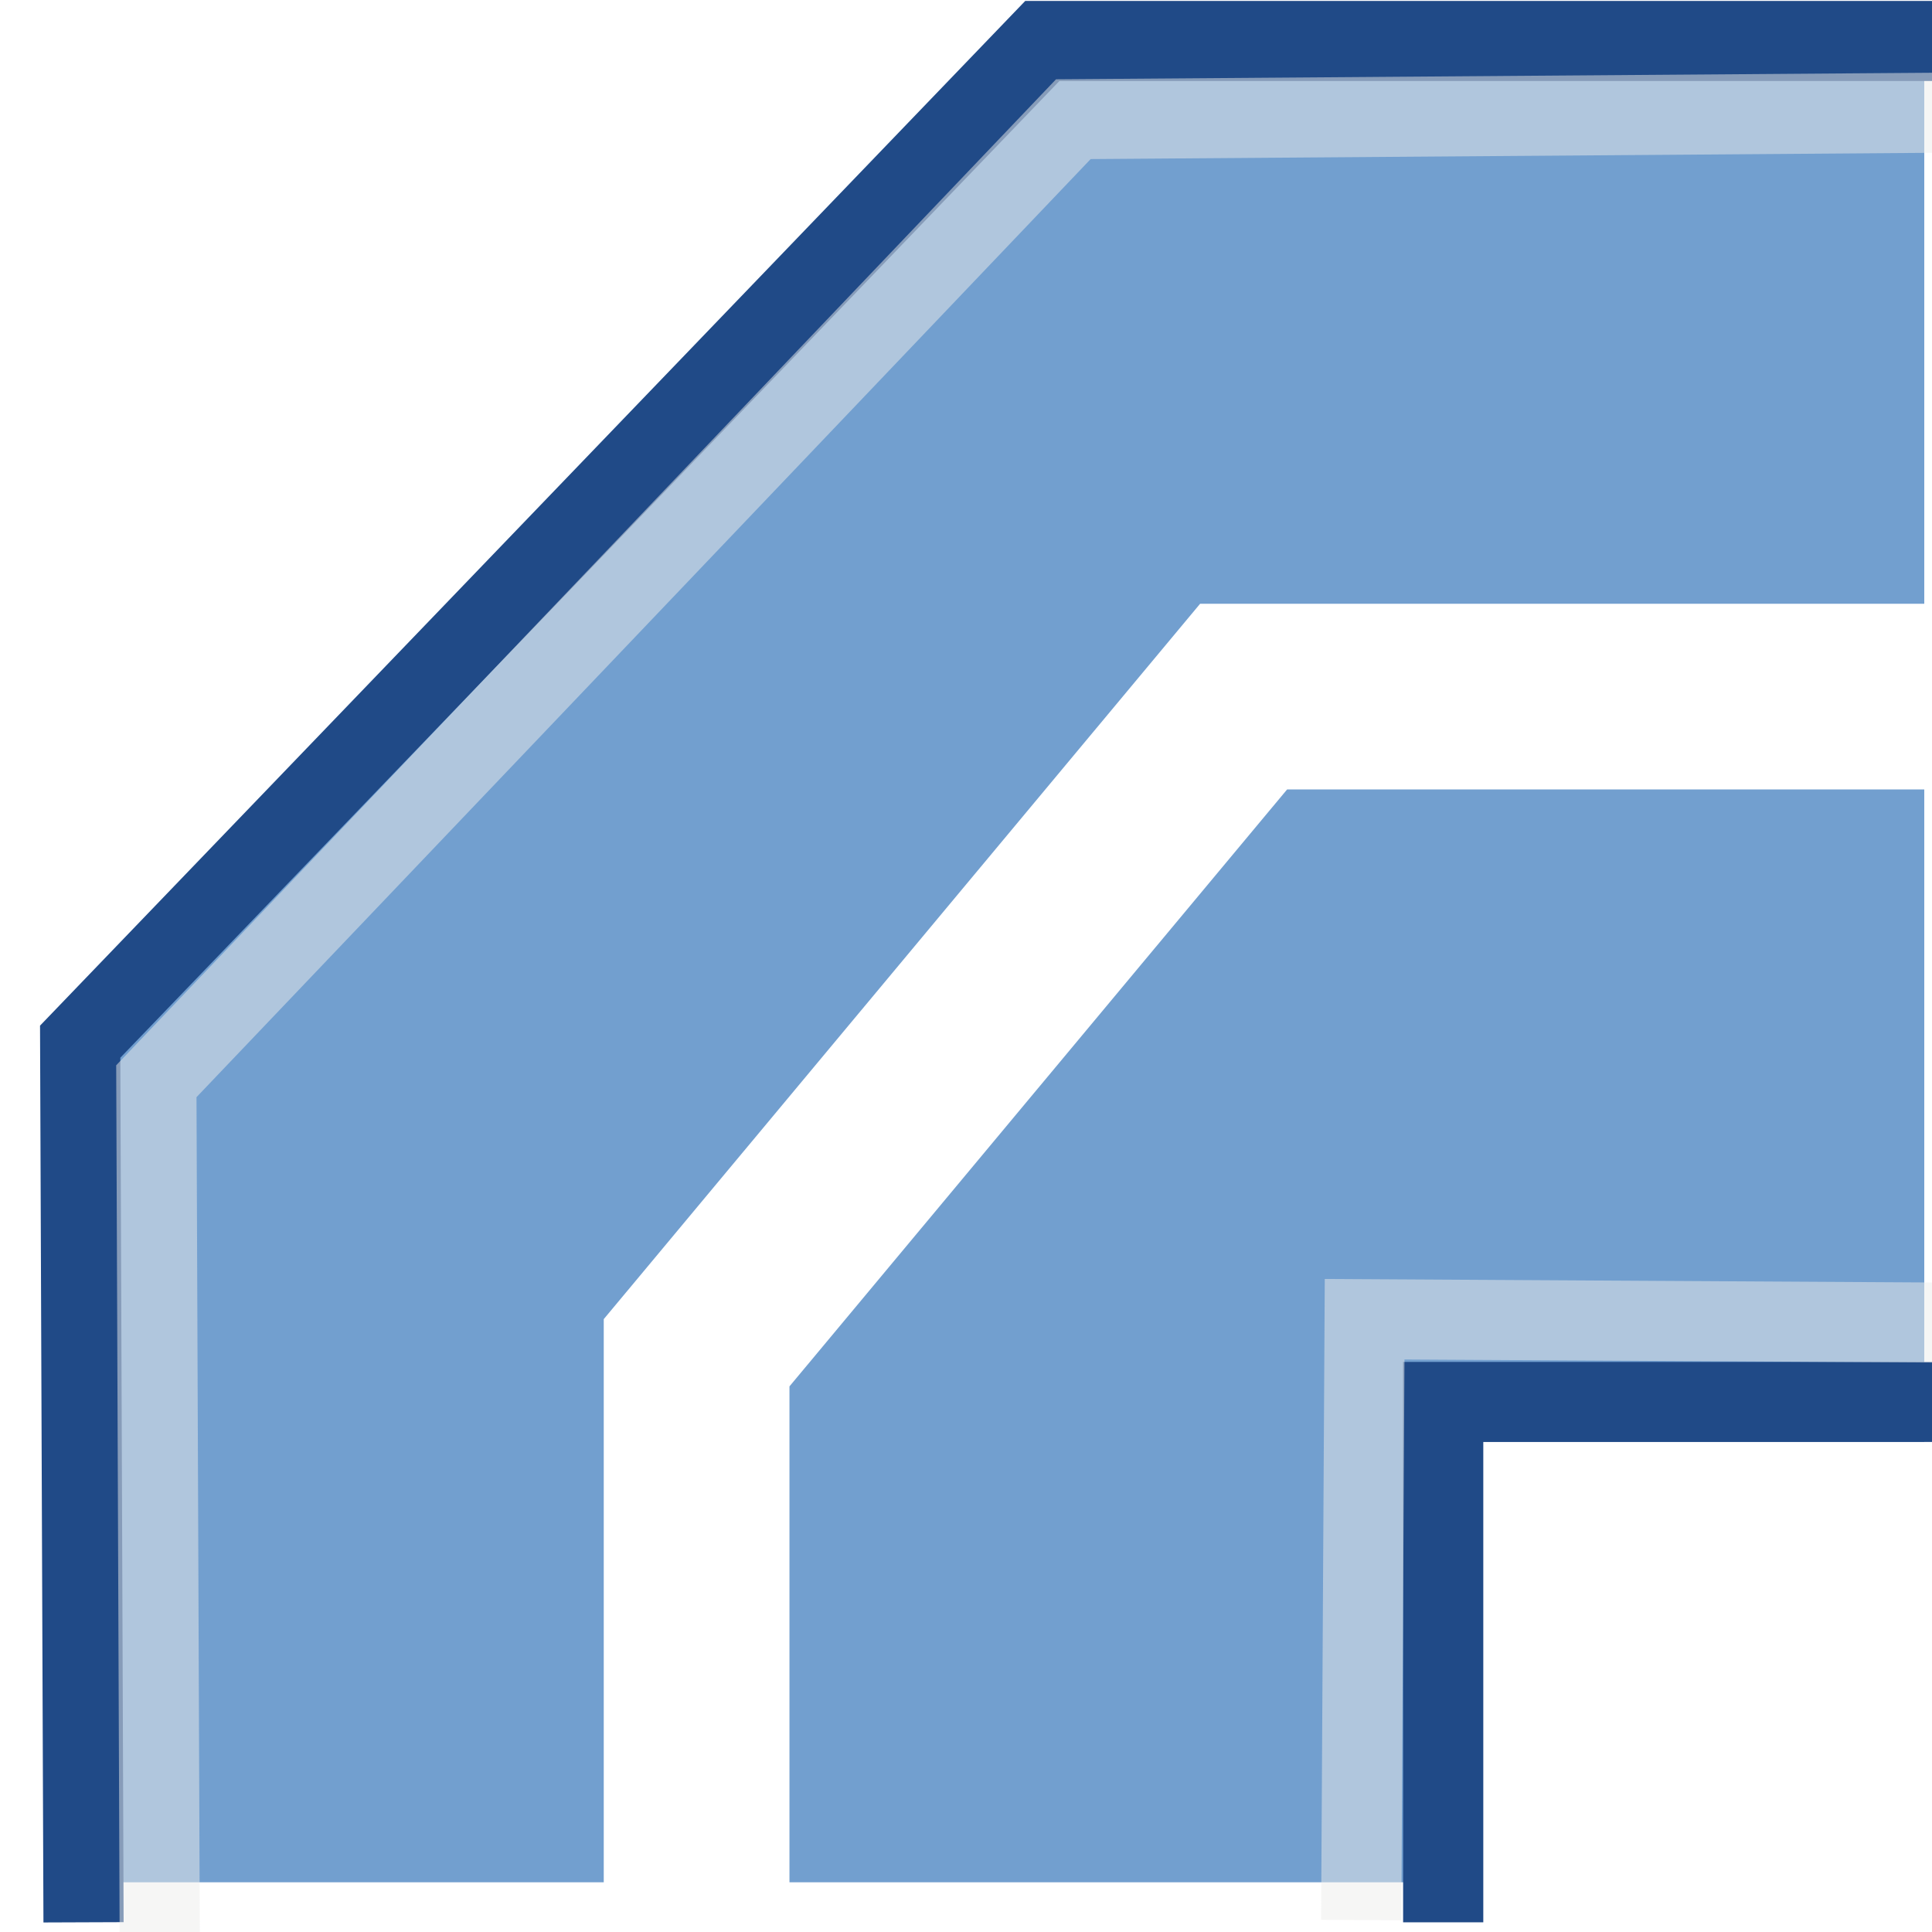
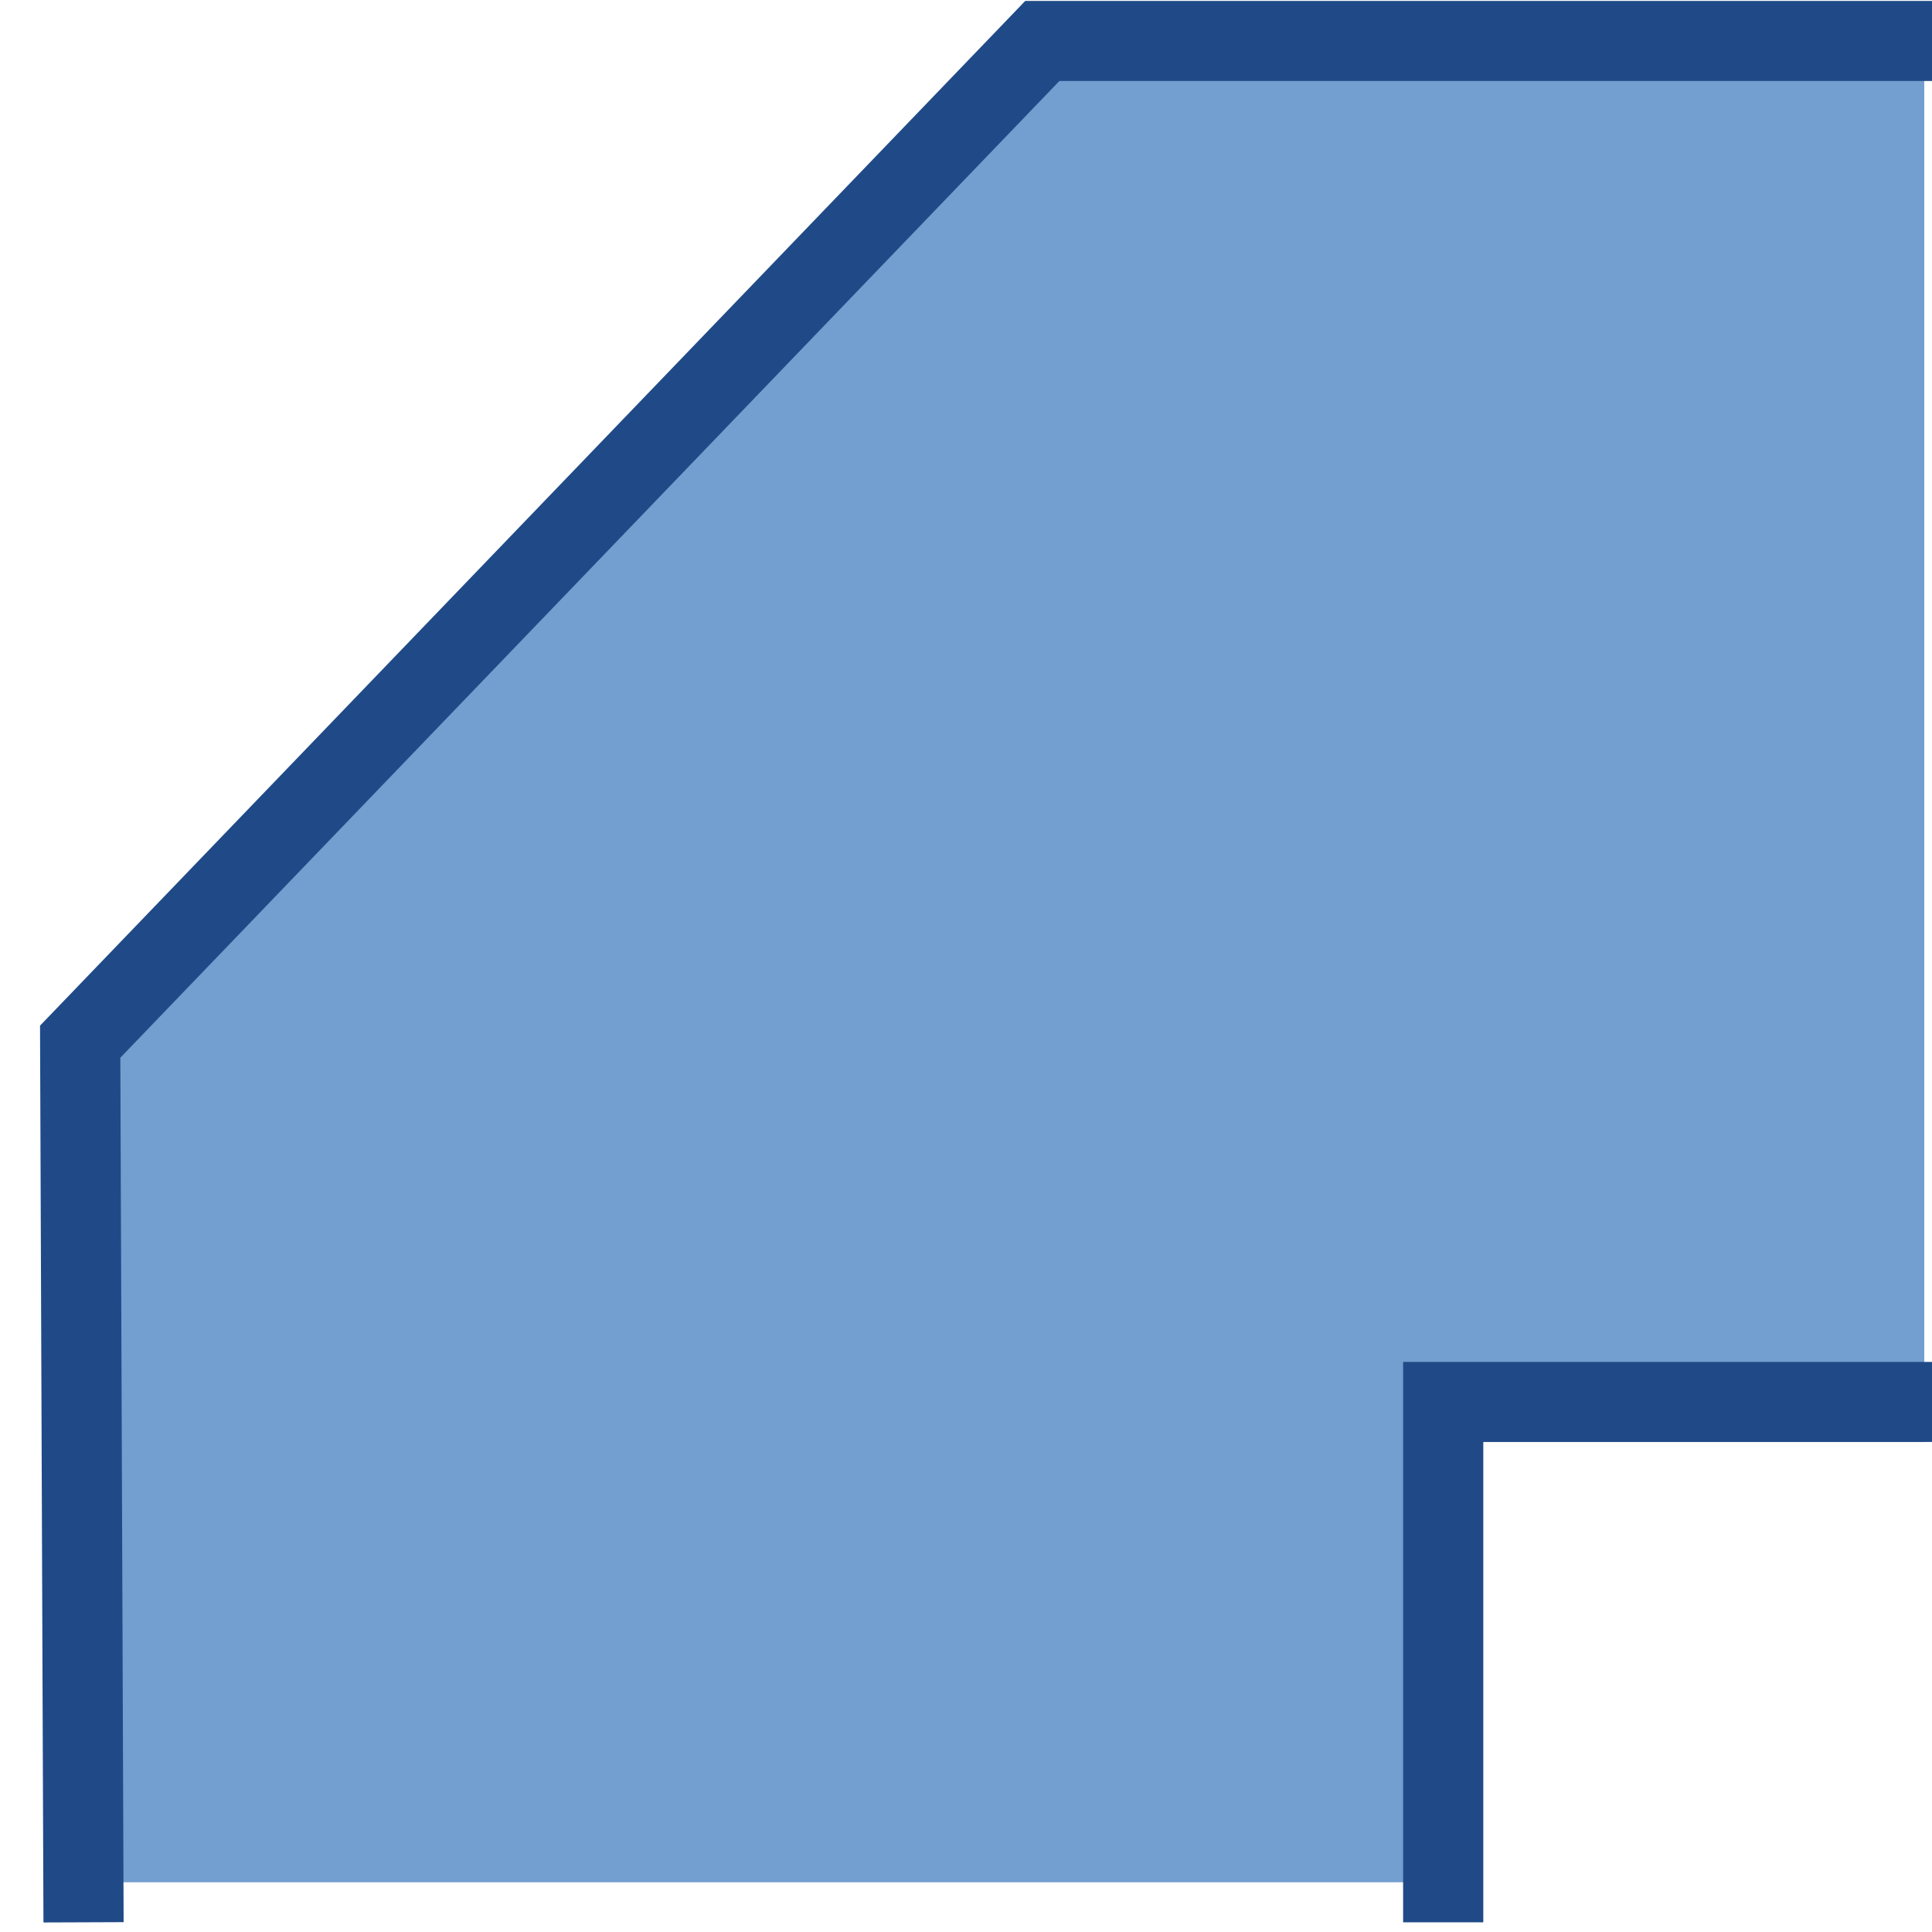
<svg xmlns="http://www.w3.org/2000/svg" xmlns:ns1="http://sodipodi.sourceforge.net/DTD/sodipodi-0.dtd" xmlns:ns2="http://www.inkscape.org/namespaces/inkscape" xmlns:xlink="http://www.w3.org/1999/xlink" width="16" height="16" id="svg11300" ns1:version="0.32" ns2:version="0.91+devel r" ns1:docname="gimp-join-bevel.svg" version="1.0" viewBox="0 0 16 16">
  <ns1:namedview ns2:cy="6.1010532" ns2:cx="5.804576" ns2:zoom="17.19766" ns2:window-height="788" ns2:window-width="1056" ns2:pageshadow="2" ns2:pageopacity="0.0" borderopacity="0.173" bordercolor="#666" pagecolor="#ffffff" id="base" ns2:showpageshadow="false" showborder="true" ns2:window-x="365" ns2:window-y="177" ns2:current-layer="layer1" width="16px" height="16px" showgrid="true" ns2:window-maximized="0" ns2:document-units="px">
    <ns2:grid type="xygrid" id="grid87" />
  </ns1:namedview>
  <defs id="defs3" />
  <ns1:namedview stroke="#ef2929" fill="#eeeeec" pagecolor="#ffffff" bordercolor="#666666" borderopacity="0.255" ns2:pageopacity="0.0" ns2:pageshadow="2" ns2:zoom="1" ns2:cx="-14.198652" ns2:cy="-5.1663457" ns2:current-layer="layer1" showgrid="false" ns2:grid-bbox="true" ns2:document-units="px" ns2:showpageshadow="false" ns2:window-width="872" ns2:window-height="659" ns2:window-x="403" ns2:window-y="296" id="namedview73" />
  <g id="layer1" ns2:label="Layer 1" ns2:groupmode="layer">
    <g id="g115">
      <g id="join_bevel" transform="matrix(0.664,0,0,0.663,-596.936,-104.912)" style="display:inline">
        <path ns2:connector-curvature="0" ns1:nodetypes="ccccccc" id="path18321" d="m 900.04,181.75 -0.04,-10.5 12,-12.5 h 11 v 17.5 h -6 v 5.5" style="fill:#729fcf;fill-opacity:1;fill-rule:evenodd;stroke:none;stroke-width:1px;stroke-linecap:square;stroke-linejoin:miter;stroke-opacity:1" />
        <rect y="158.25" x="899.5" height="24" width="24" id="rect18323" style="display:inline;opacity:1;fill:none;fill-opacity:1;fill-rule:evenodd;stroke:none;stroke-width:9;stroke-linecap:square;stroke-linejoin:round;stroke-miterlimit:0;stroke-dasharray:none;stroke-dashoffset:0;stroke-opacity:1;marker:none;marker-start:none;marker-mid:none;marker-end:none" />
        <path ns2:connector-curvature="0" d="m 900.04,181.75 -0.04,-10.5 12,-12.5 h 11 m -6,23 v -6 h 6" style="fill:none;fill-opacity:1;fill-rule:evenodd;stroke:#204a87;stroke-width:1px;stroke-linecap:square;stroke-linejoin:miter;stroke-opacity:1" id="path18325" />
        <use height="1250" width="1250" id="use18327" xlink:href="#use5673" y="0" x="0" />
        <use height="1250" width="1250" transform="translate(-4)" id="use18329" xlink:href="#use5673" y="0" x="0" />
        <use height="1250" width="1250" transform="translate(-8)" id="use18331" xlink:href="#use5673" y="0" x="0" />
        <use height="1250" width="1250" transform="translate(-12)" id="use18333" xlink:href="#use5673" y="0" x="0" />
        <use height="1250" width="1250" transform="translate(-12,4)" id="use18335" xlink:href="#use5673" y="0" x="0" />
        <use height="1250" width="1250" transform="translate(-12,8)" id="use18337" xlink:href="#use5673" y="0" x="0" />
        <use height="1250" width="1250" transform="translate(-12,12)" id="use18339" xlink:href="#use5673" y="0" x="0" />
-         <path ns2:connector-curvature="0" ns1:nodetypes="ccccccc" d="m 900.99,181.882 -0.04,-10.138 11.437,-12.017 10.719,-0.08 m -7.126,22.075 0.04,-7.005 6.925,0.04" style="opacity:0.5;fill:none;fill-opacity:1;fill-rule:evenodd;stroke:#eeeeec;stroke-width:1px;stroke-linecap:square;stroke-linejoin:miter;stroke-opacity:1" id="path34051" />
      </g>
-       <path ns1:nodetypes="cccc" ns2:connector-curvature="0" id="path11862" d="M 16,5.769 H 10.299 L 5.769,11.203 V 16" style="fill:none;fill-rule:evenodd;stroke:#ffffff;stroke-width:1.538;stroke-linecap:butt;stroke-linejoin:miter;stroke-miterlimit:4;stroke-dasharray:none;stroke-opacity:1" />
    </g>
  </g>
</svg>